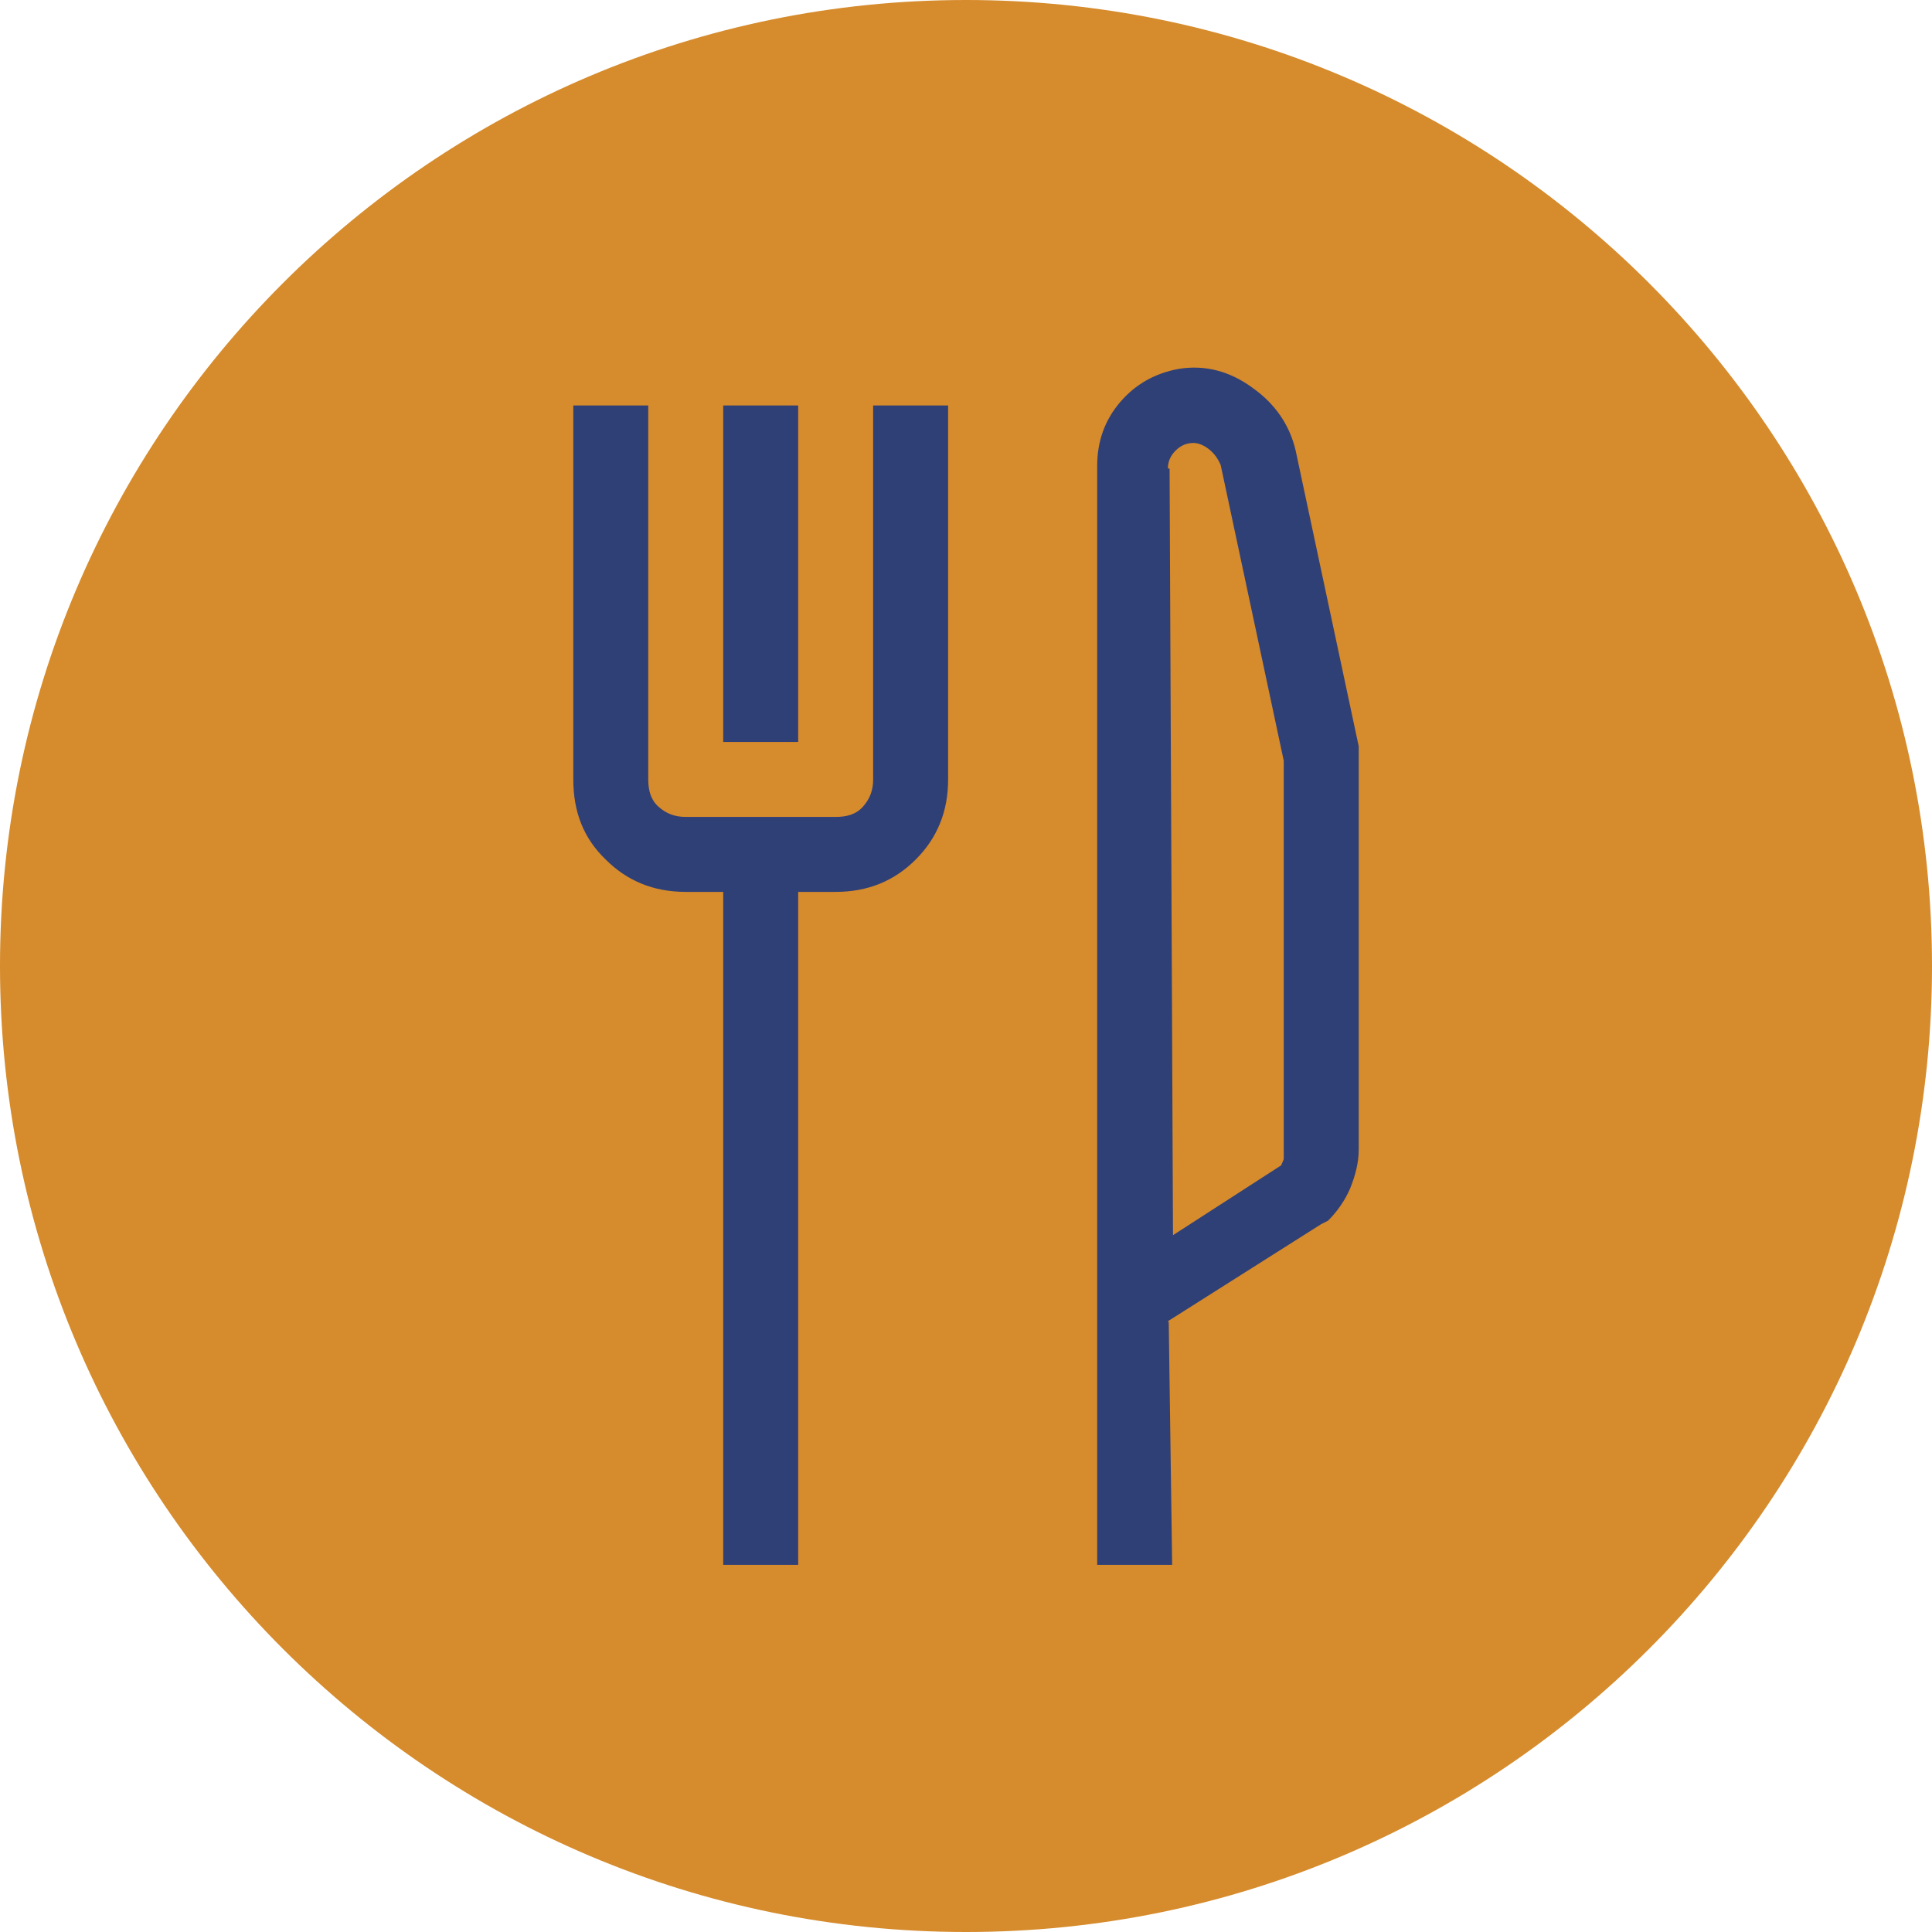
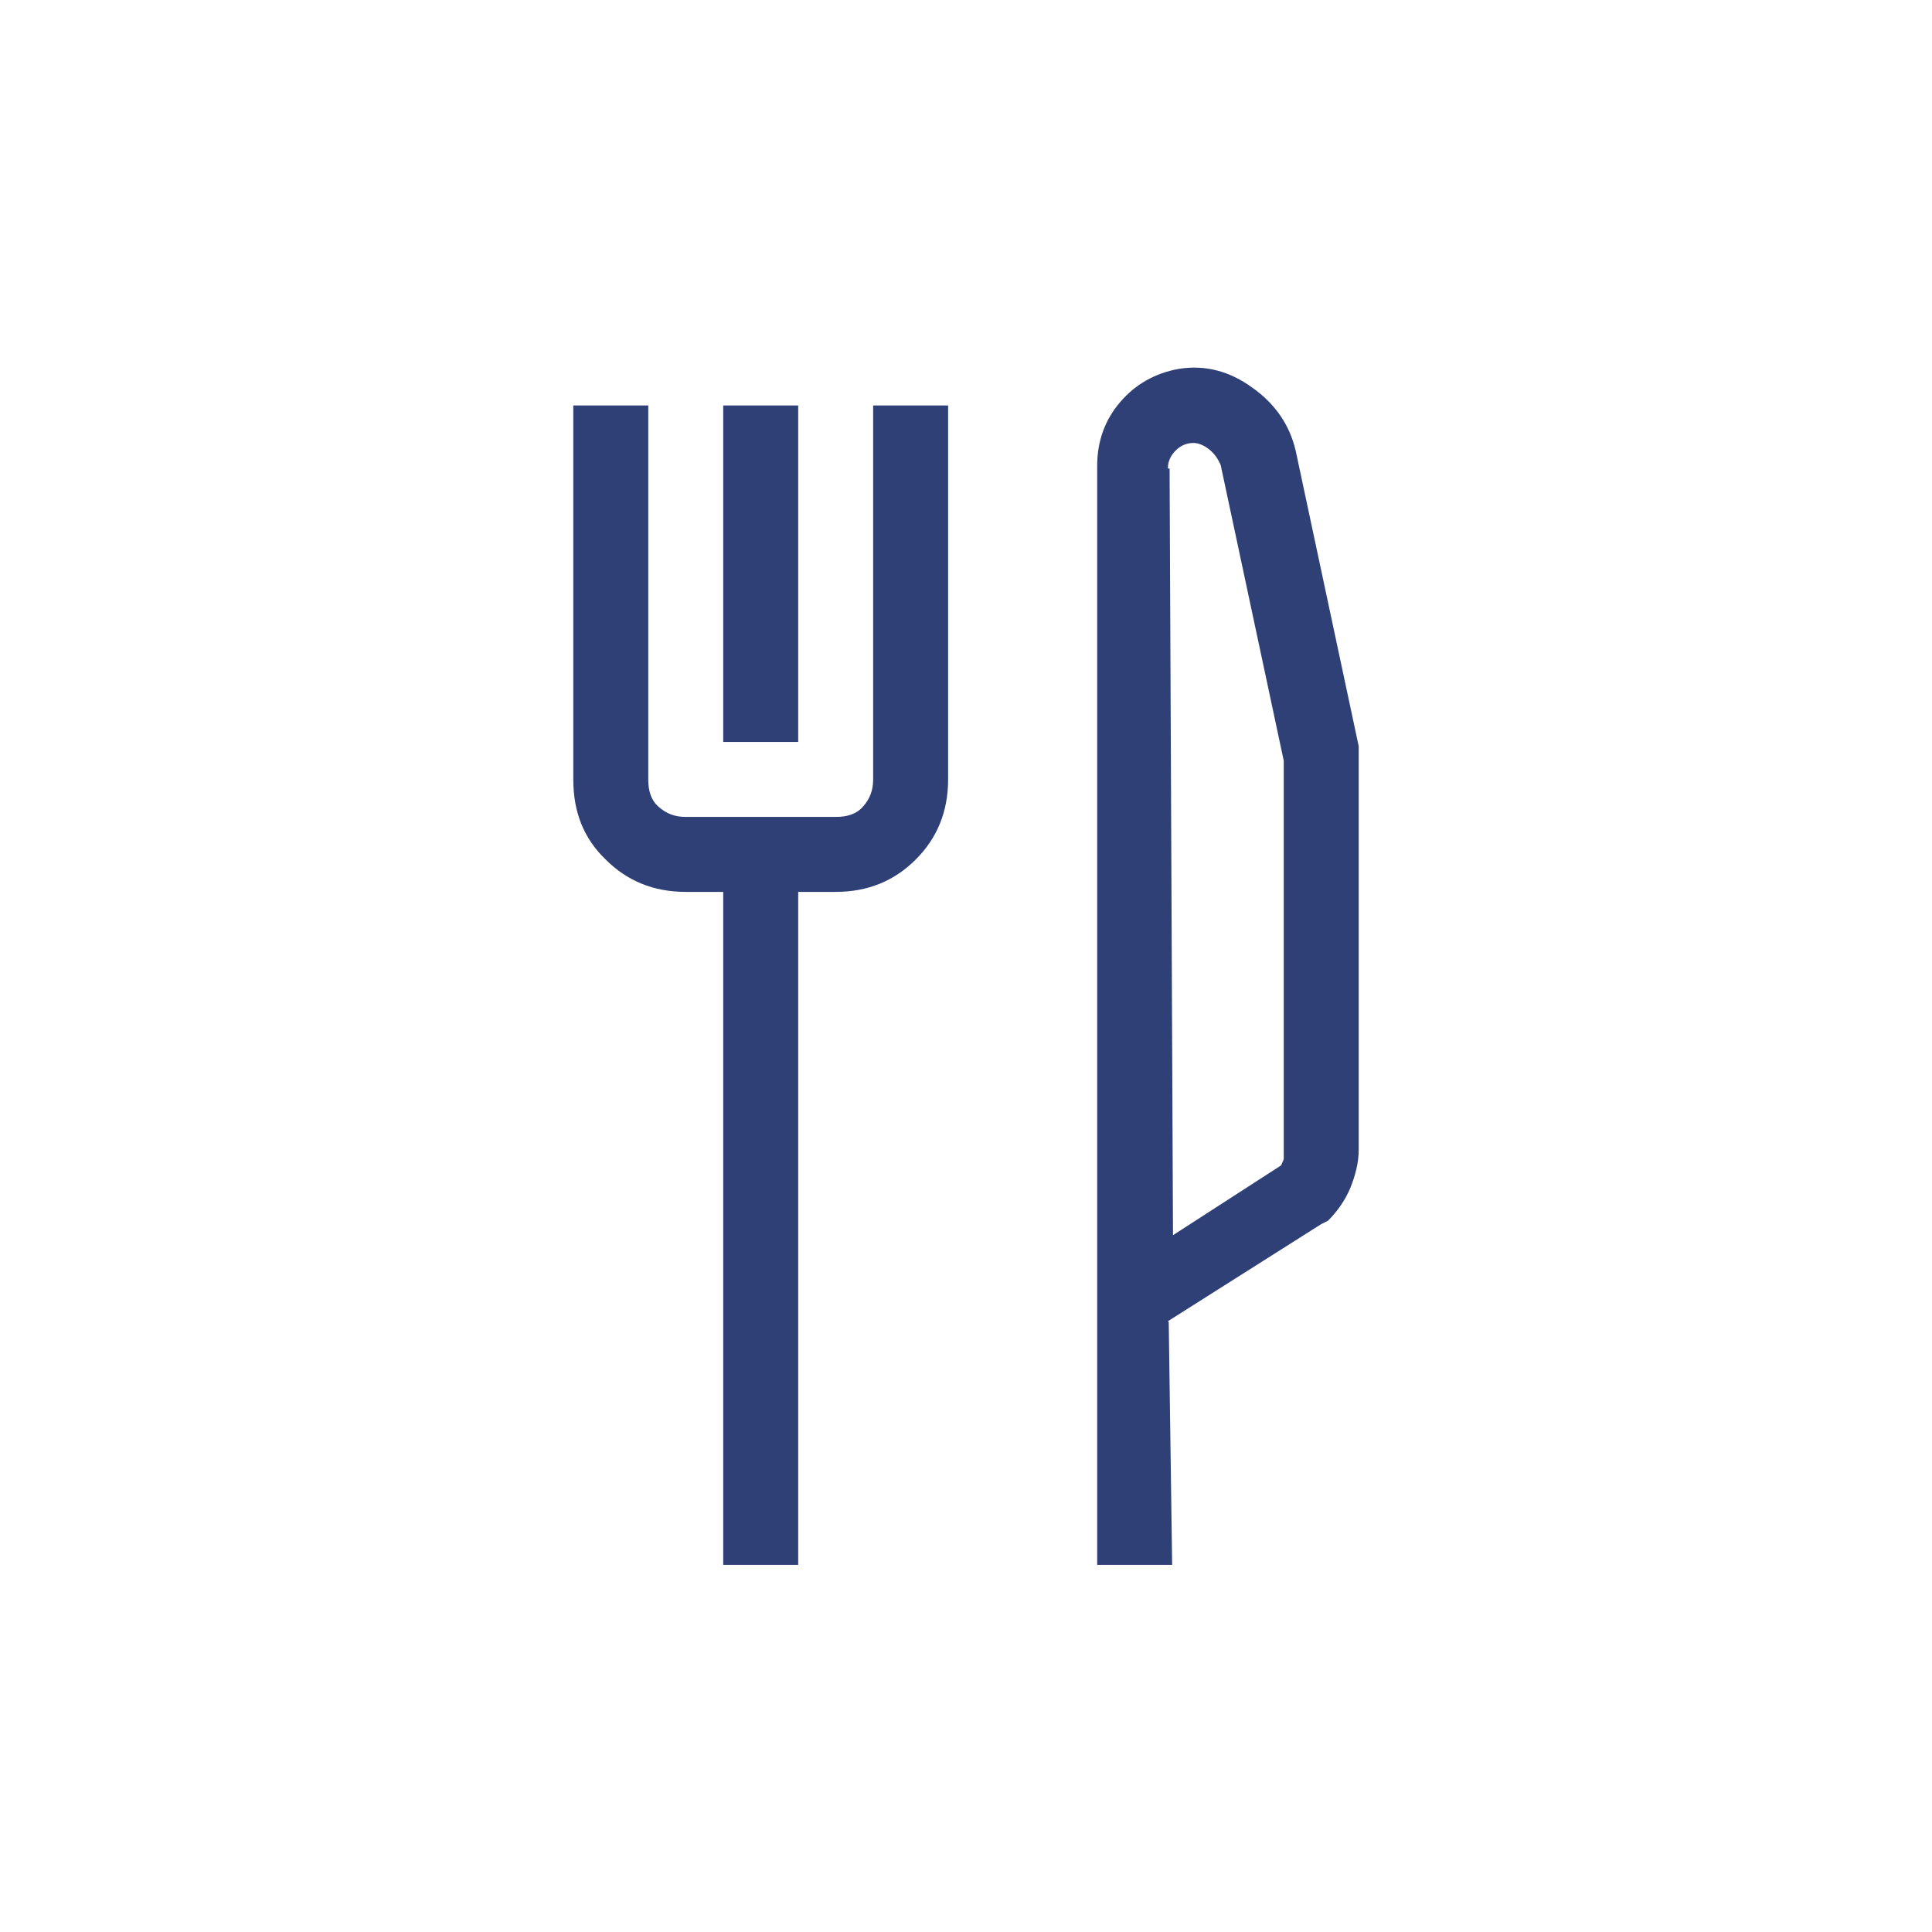
<svg xmlns="http://www.w3.org/2000/svg" id="Ebene_2" viewBox="0 0 22.68 22.68">
  <defs>
    <style>.cls-1{fill:#2f4077;}.cls-2{fill:#d68b2c;}</style>
  </defs>
  <g id="Ebene_1-2">
-     <path class="cls-2" d="M11.34,22.68c6.26,0,11.34-5.08,11.34-11.34S17.6,0,11.34,0,0,5.08,0,11.34s5.08,11.34,11.34,11.34" />
    <path class="cls-1" d="M13.71,15.51l1.8-1.14.08-.04c.11-.11.2-.24.26-.38.06-.15.1-.3.1-.45v-4.74l-.74-3.47c-.07-.3-.24-.55-.51-.74-.26-.19-.55-.27-.86-.22-.28.05-.51.18-.69.39-.18.21-.27.46-.27.75v12.9h.88l-.04-2.85ZM13.71,5.5c0-.08.03-.15.09-.21.06-.06.13-.09.21-.09.06,0,.13.03.19.08.06.05.1.11.13.18l.74,3.47v4.57s0,.08,0,.1c0,.02-.02.05-.03.08l-1.27.82-.04-9ZM8.49,8.71h.88v-3.95h-.88v3.95ZM8.49,10.47v7.9h.88v-7.9h.44c.38,0,.69-.13.94-.38.25-.25.38-.56.38-.94v-4.39h-.88v4.39c0,.13-.04.23-.12.32s-.19.12-.32.12h-1.76c-.13,0-.23-.04-.32-.12s-.12-.19-.12-.32v-4.39h-.88v4.39c0,.38.12.69.38.94.25.25.56.38.94.38h.44Z" />
  </g>
</svg>